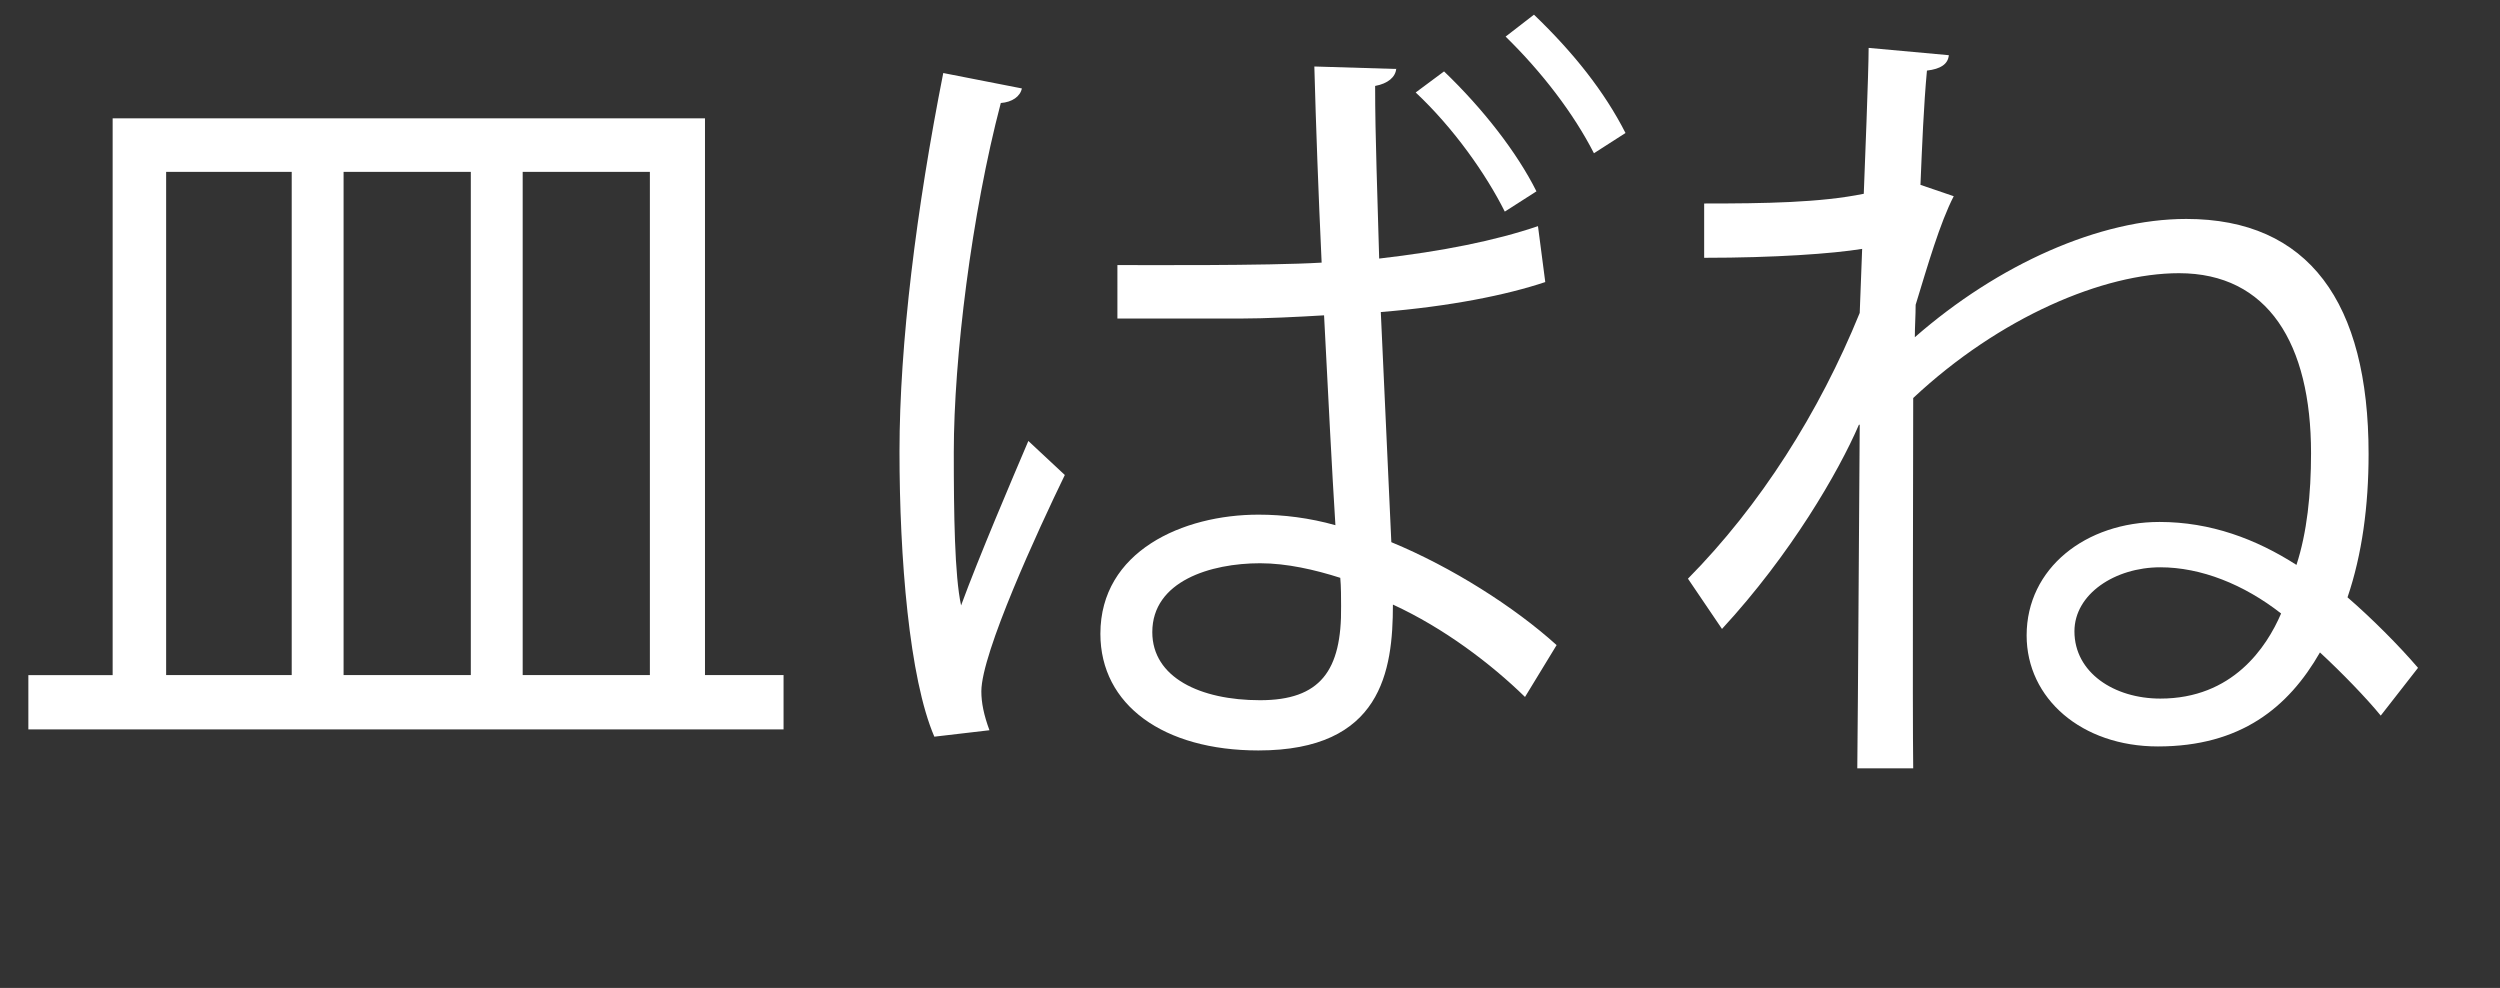
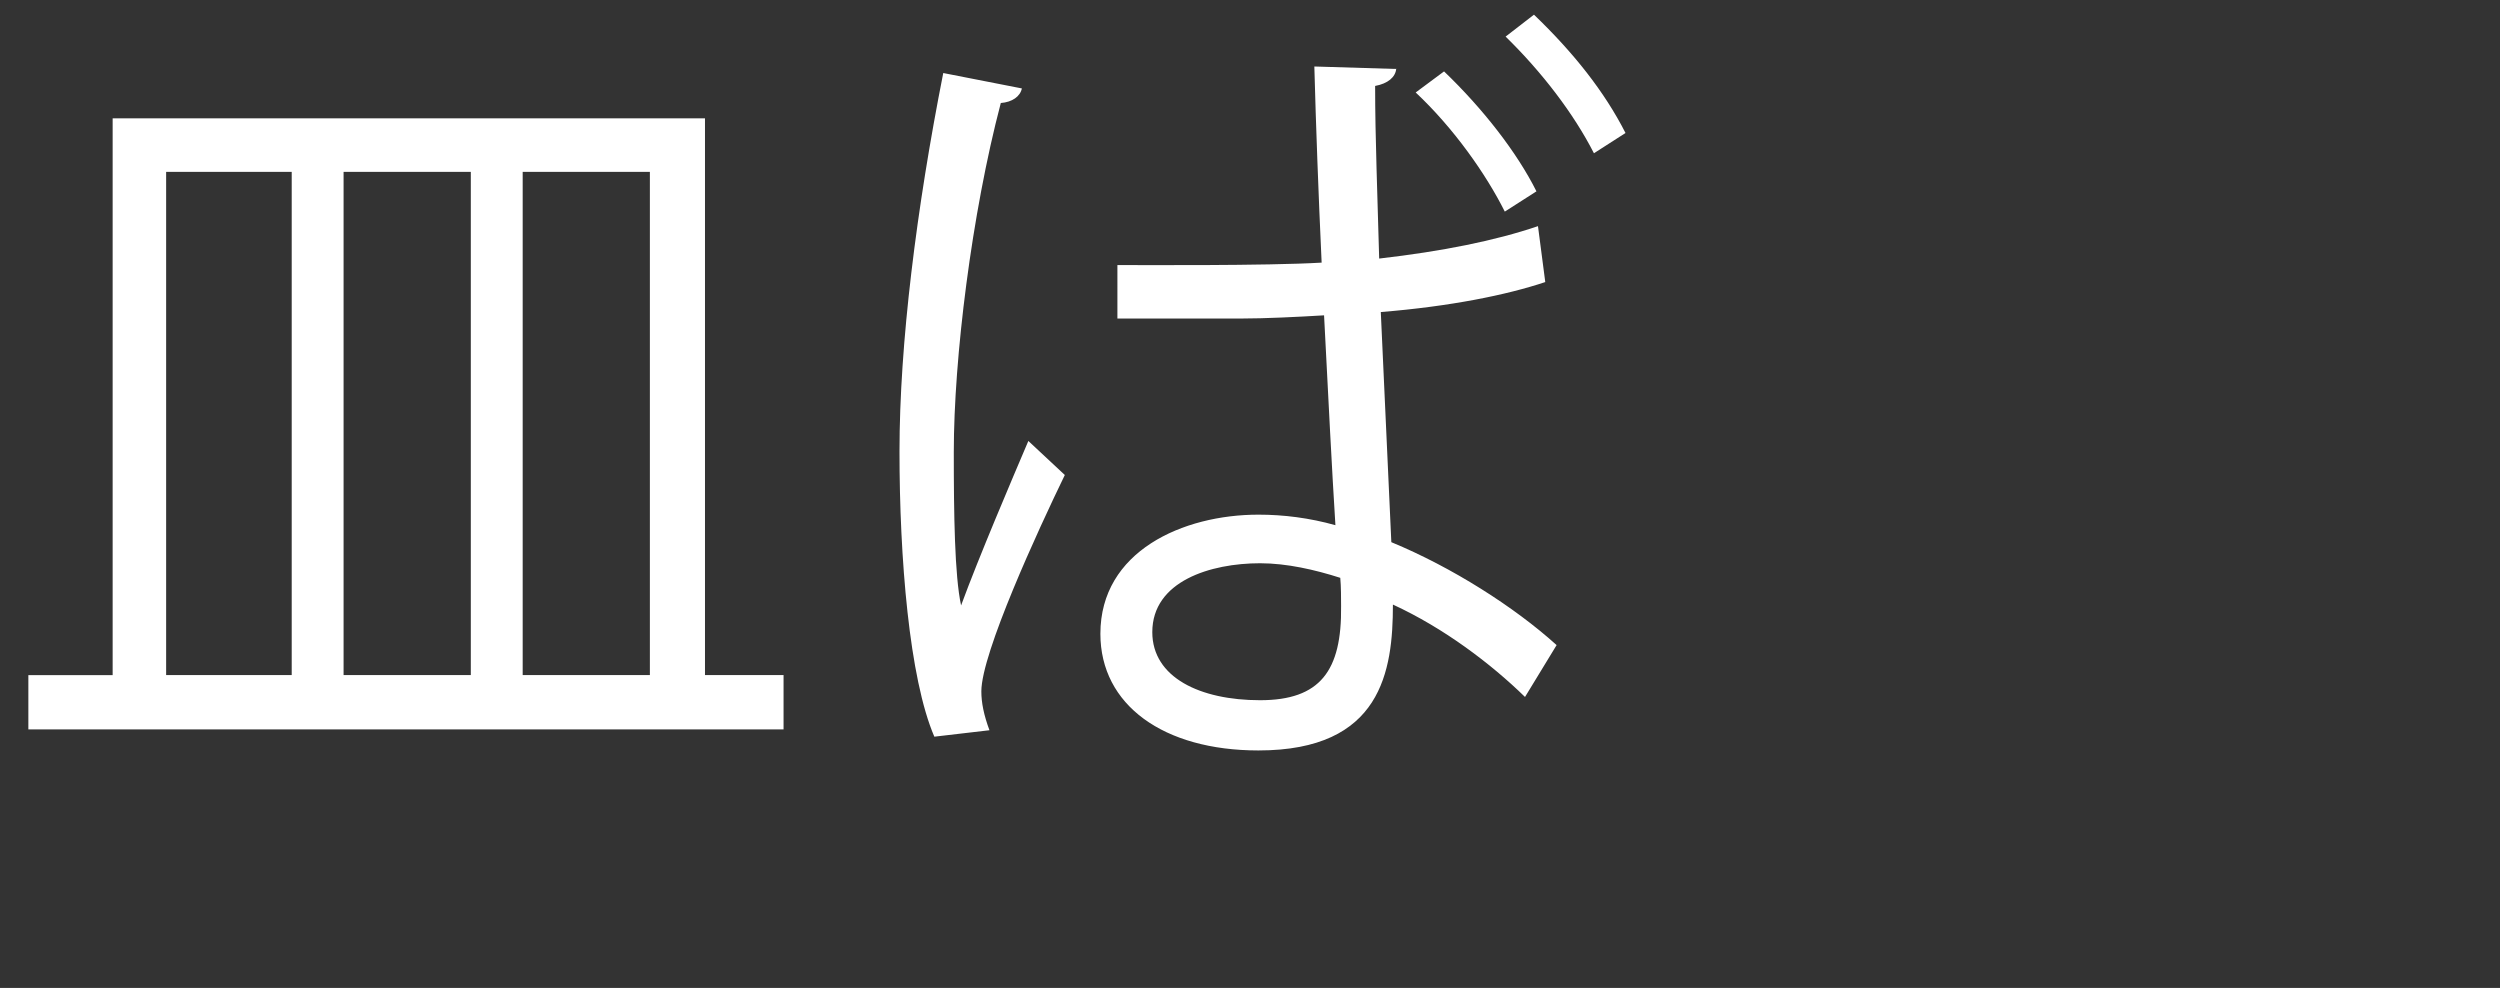
<svg xmlns="http://www.w3.org/2000/svg" version="1.1" x="0px" y="0px" width="58.611px" height="23.161px" viewBox="0 0 58.611 23.161" enable-background="new 0 0 58.611 23.161" xml:space="preserve">
  <rect x="0" y="0" width="58.611" height="23.161" fill="#333333" stroke="none" />
  <defs>
</defs>
  <g>
    <path fill="#FFFFFF" d="M16.527,15.827h1.843V17.1H0.665v-1.272h1.976V2.775h13.887V15.827z M3.895,4.029v11.798h2.944V4.029H3.895   z M11.038,4.029H8.055v11.798h2.983V4.029z M15.236,4.029h-2.982v11.798h2.982V4.029z" />
-     <path fill="#FFFFFF" d="M21.905,17.271c-0.589-1.367-0.817-4.198-0.817-6.687c0-2.527,0.399-5.699,1.026-8.872l1.843,0.361   c-0.038,0.189-0.228,0.322-0.494,0.342c-0.684,2.603-1.102,5.984-1.102,8.188c0,1.444,0.019,2.888,0.171,3.591   c0.418-1.14,1.197-2.964,1.577-3.856l0.855,0.798c-0.627,1.292-1.957,4.179-1.957,5.072c0,0.266,0.057,0.551,0.19,0.912   L21.905,17.271z M26.198,6.214c0.437,0,3.515,0.02,4.787-0.057c-0.076-1.634-0.133-3.191-0.171-4.598l1.919,0.058   c-0.019,0.189-0.19,0.342-0.494,0.398c0,1.216,0.057,2.584,0.095,4.047c1.481-0.171,2.716-0.418,3.723-0.76l0.171,1.311   c-0.912,0.304-2.223,0.57-3.856,0.703l0.247,5.395c1.425,0.589,2.888,1.521,3.875,2.413l-0.741,1.216   c-0.798-0.779-1.9-1.615-3.097-2.166c0,1.558-0.266,3.42-3.153,3.42c-2.223,0-3.705-1.064-3.705-2.735   c0-1.938,1.938-2.793,3.705-2.793c0.589,0,1.197,0.076,1.805,0.247c-0.076-1.197-0.171-3.059-0.266-4.92   c-0.608,0.037-1.387,0.075-1.938,0.075h-2.907V6.214z M31.422,13.547c-0.589-0.189-1.254-0.342-1.88-0.342   c-1.159,0-2.527,0.418-2.527,1.615c0,1.063,1.121,1.596,2.527,1.596c1.406,0,1.918-0.685,1.899-2.204   C31.441,14.061,31.441,13.737,31.422,13.547z M35.279,4.961c-0.437-0.874-1.197-1.957-2.089-2.793l0.665-0.494   c0.912,0.874,1.71,1.899,2.166,2.812L35.279,4.961z M37.369,3.593c-0.475-0.931-1.216-1.899-2.071-2.735l0.665-0.514   c0.931,0.894,1.653,1.805,2.146,2.774L37.369,3.593z" />
-     <path fill="#FFFFFF" d="M39.953,4.771c1.425,0,2.716-0.019,3.742-0.228c0.019-0.494,0.114-2.869,0.114-3.42l1.88,0.171   c-0.019,0.209-0.19,0.323-0.513,0.361c-0.076,0.816-0.114,1.767-0.152,2.679L45.804,4.6c-0.323,0.627-0.608,1.614-0.893,2.546   c0,0.247-0.019,0.513-0.019,0.76c1.957-1.71,4.332-2.773,6.364-2.773c2.869,0,4.274,1.956,4.274,5.509   c0,1.216-0.152,2.355-0.494,3.362c0.57,0.494,1.197,1.121,1.653,1.653l-0.874,1.12c-0.342-0.418-0.912-1.007-1.425-1.481   c-0.741,1.292-1.861,2.204-3.799,2.204c-1.786,0-3.078-1.121-3.078-2.603c0-1.577,1.387-2.66,3.116-2.66   c1.197,0,2.261,0.399,3.21,1.007c0.247-0.76,0.342-1.652,0.342-2.621c0-2.565-1.007-4.218-3.096-4.218   c-1.767,0-4.199,1.025-6.231,2.926c0,1.234-0.019,7.313,0,8.682h-1.311c0.019-1.672,0.038-5.699,0.057-8.055h-0.019   c-0.475,1.102-1.596,3.039-3.21,4.787l-0.798-1.178c1.69-1.71,3.077-3.895,4.027-6.231l0.057-1.501   c-0.703,0.114-2.052,0.209-3.704,0.209V4.771z M53.479,14.383c-0.874-0.684-1.881-1.083-2.831-1.083   c-1.064,0-2.014,0.627-2.014,1.501c0,0.969,0.931,1.577,2.014,1.577C52.339,16.378,53.137,15.181,53.479,14.383z" />
+     <path fill="#FFFFFF" d="M21.905,17.271c-0.589-1.367-0.817-4.198-0.817-6.687c0-2.527,0.399-5.699,1.026-8.872l1.843,0.361   c-0.038,0.189-0.228,0.322-0.494,0.342c-0.684,2.603-1.102,5.984-1.102,8.188c0,1.444,0.019,2.888,0.171,3.591   c0.418-1.14,1.197-2.964,1.577-3.856l0.855,0.798c-0.627,1.292-1.957,4.179-1.957,5.072c0,0.266,0.057,0.551,0.19,0.912   z M26.198,6.214c0.437,0,3.515,0.02,4.787-0.057c-0.076-1.634-0.133-3.191-0.171-4.598l1.919,0.058   c-0.019,0.189-0.19,0.342-0.494,0.398c0,1.216,0.057,2.584,0.095,4.047c1.481-0.171,2.716-0.418,3.723-0.76l0.171,1.311   c-0.912,0.304-2.223,0.57-3.856,0.703l0.247,5.395c1.425,0.589,2.888,1.521,3.875,2.413l-0.741,1.216   c-0.798-0.779-1.9-1.615-3.097-2.166c0,1.558-0.266,3.42-3.153,3.42c-2.223,0-3.705-1.064-3.705-2.735   c0-1.938,1.938-2.793,3.705-2.793c0.589,0,1.197,0.076,1.805,0.247c-0.076-1.197-0.171-3.059-0.266-4.92   c-0.608,0.037-1.387,0.075-1.938,0.075h-2.907V6.214z M31.422,13.547c-0.589-0.189-1.254-0.342-1.88-0.342   c-1.159,0-2.527,0.418-2.527,1.615c0,1.063,1.121,1.596,2.527,1.596c1.406,0,1.918-0.685,1.899-2.204   C31.441,14.061,31.441,13.737,31.422,13.547z M35.279,4.961c-0.437-0.874-1.197-1.957-2.089-2.793l0.665-0.494   c0.912,0.874,1.71,1.899,2.166,2.812L35.279,4.961z M37.369,3.593c-0.475-0.931-1.216-1.899-2.071-2.735l0.665-0.514   c0.931,0.894,1.653,1.805,2.146,2.774L37.369,3.593z" />
  </g>
</svg>